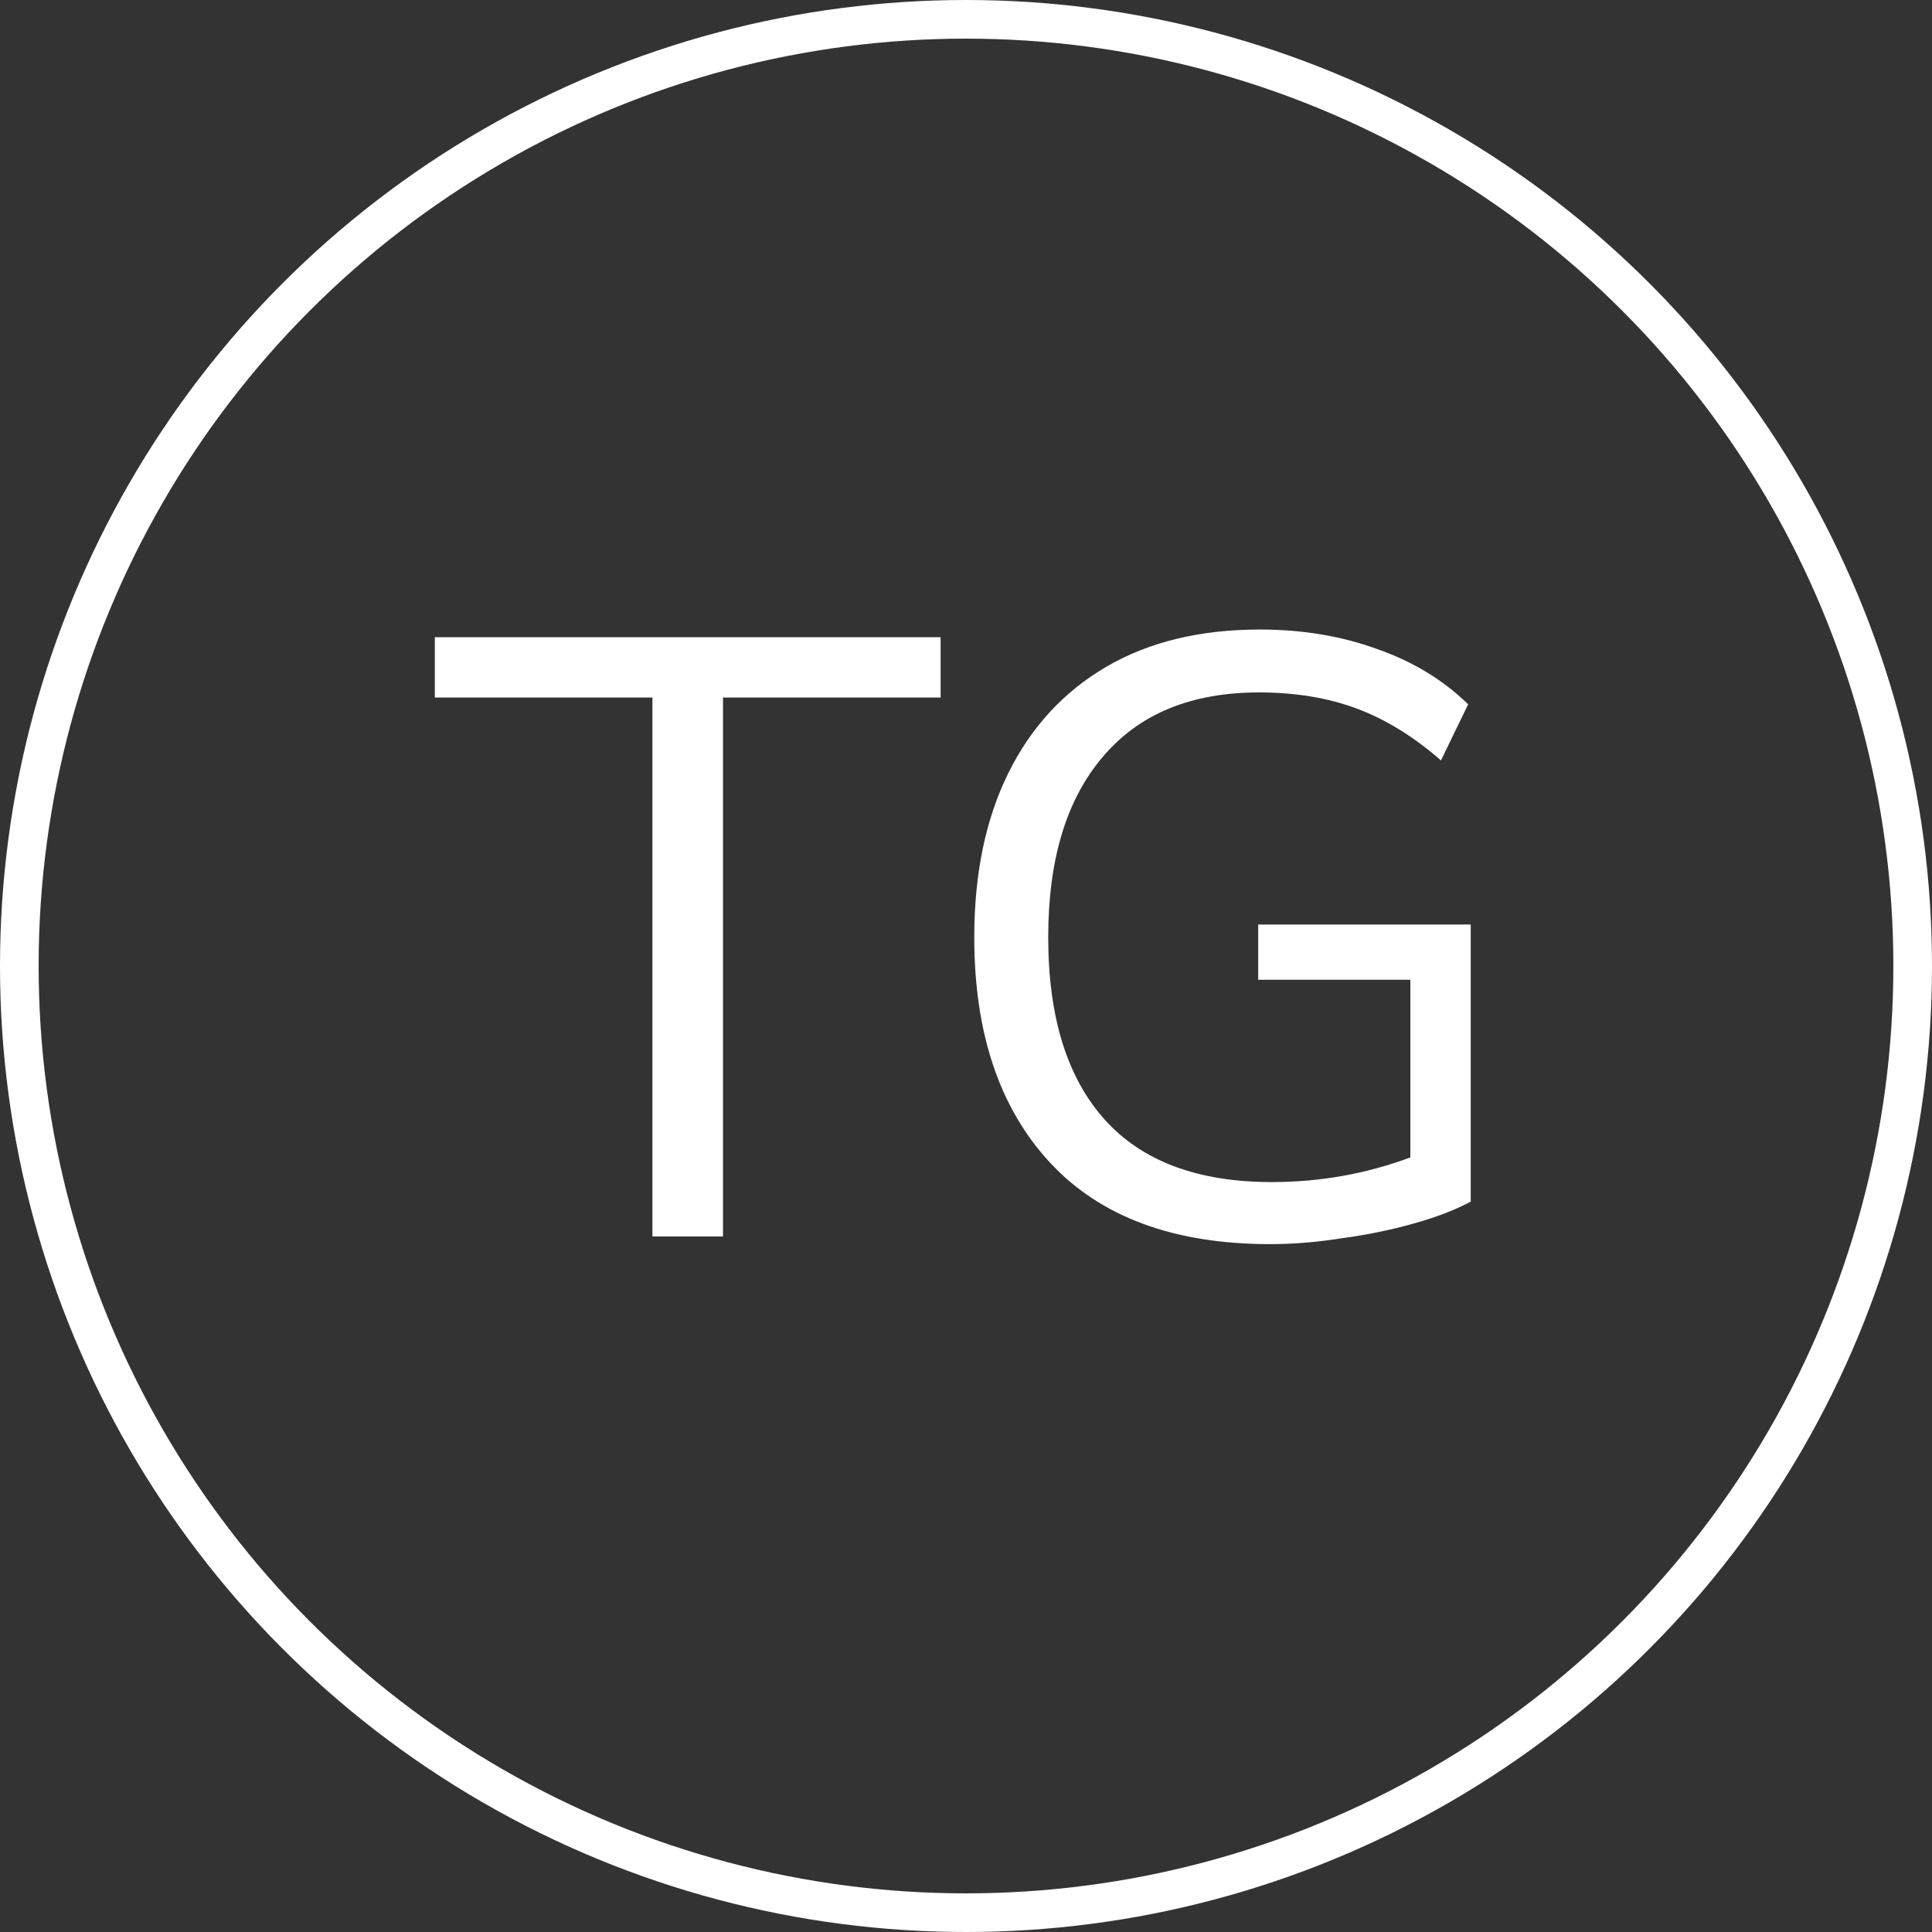
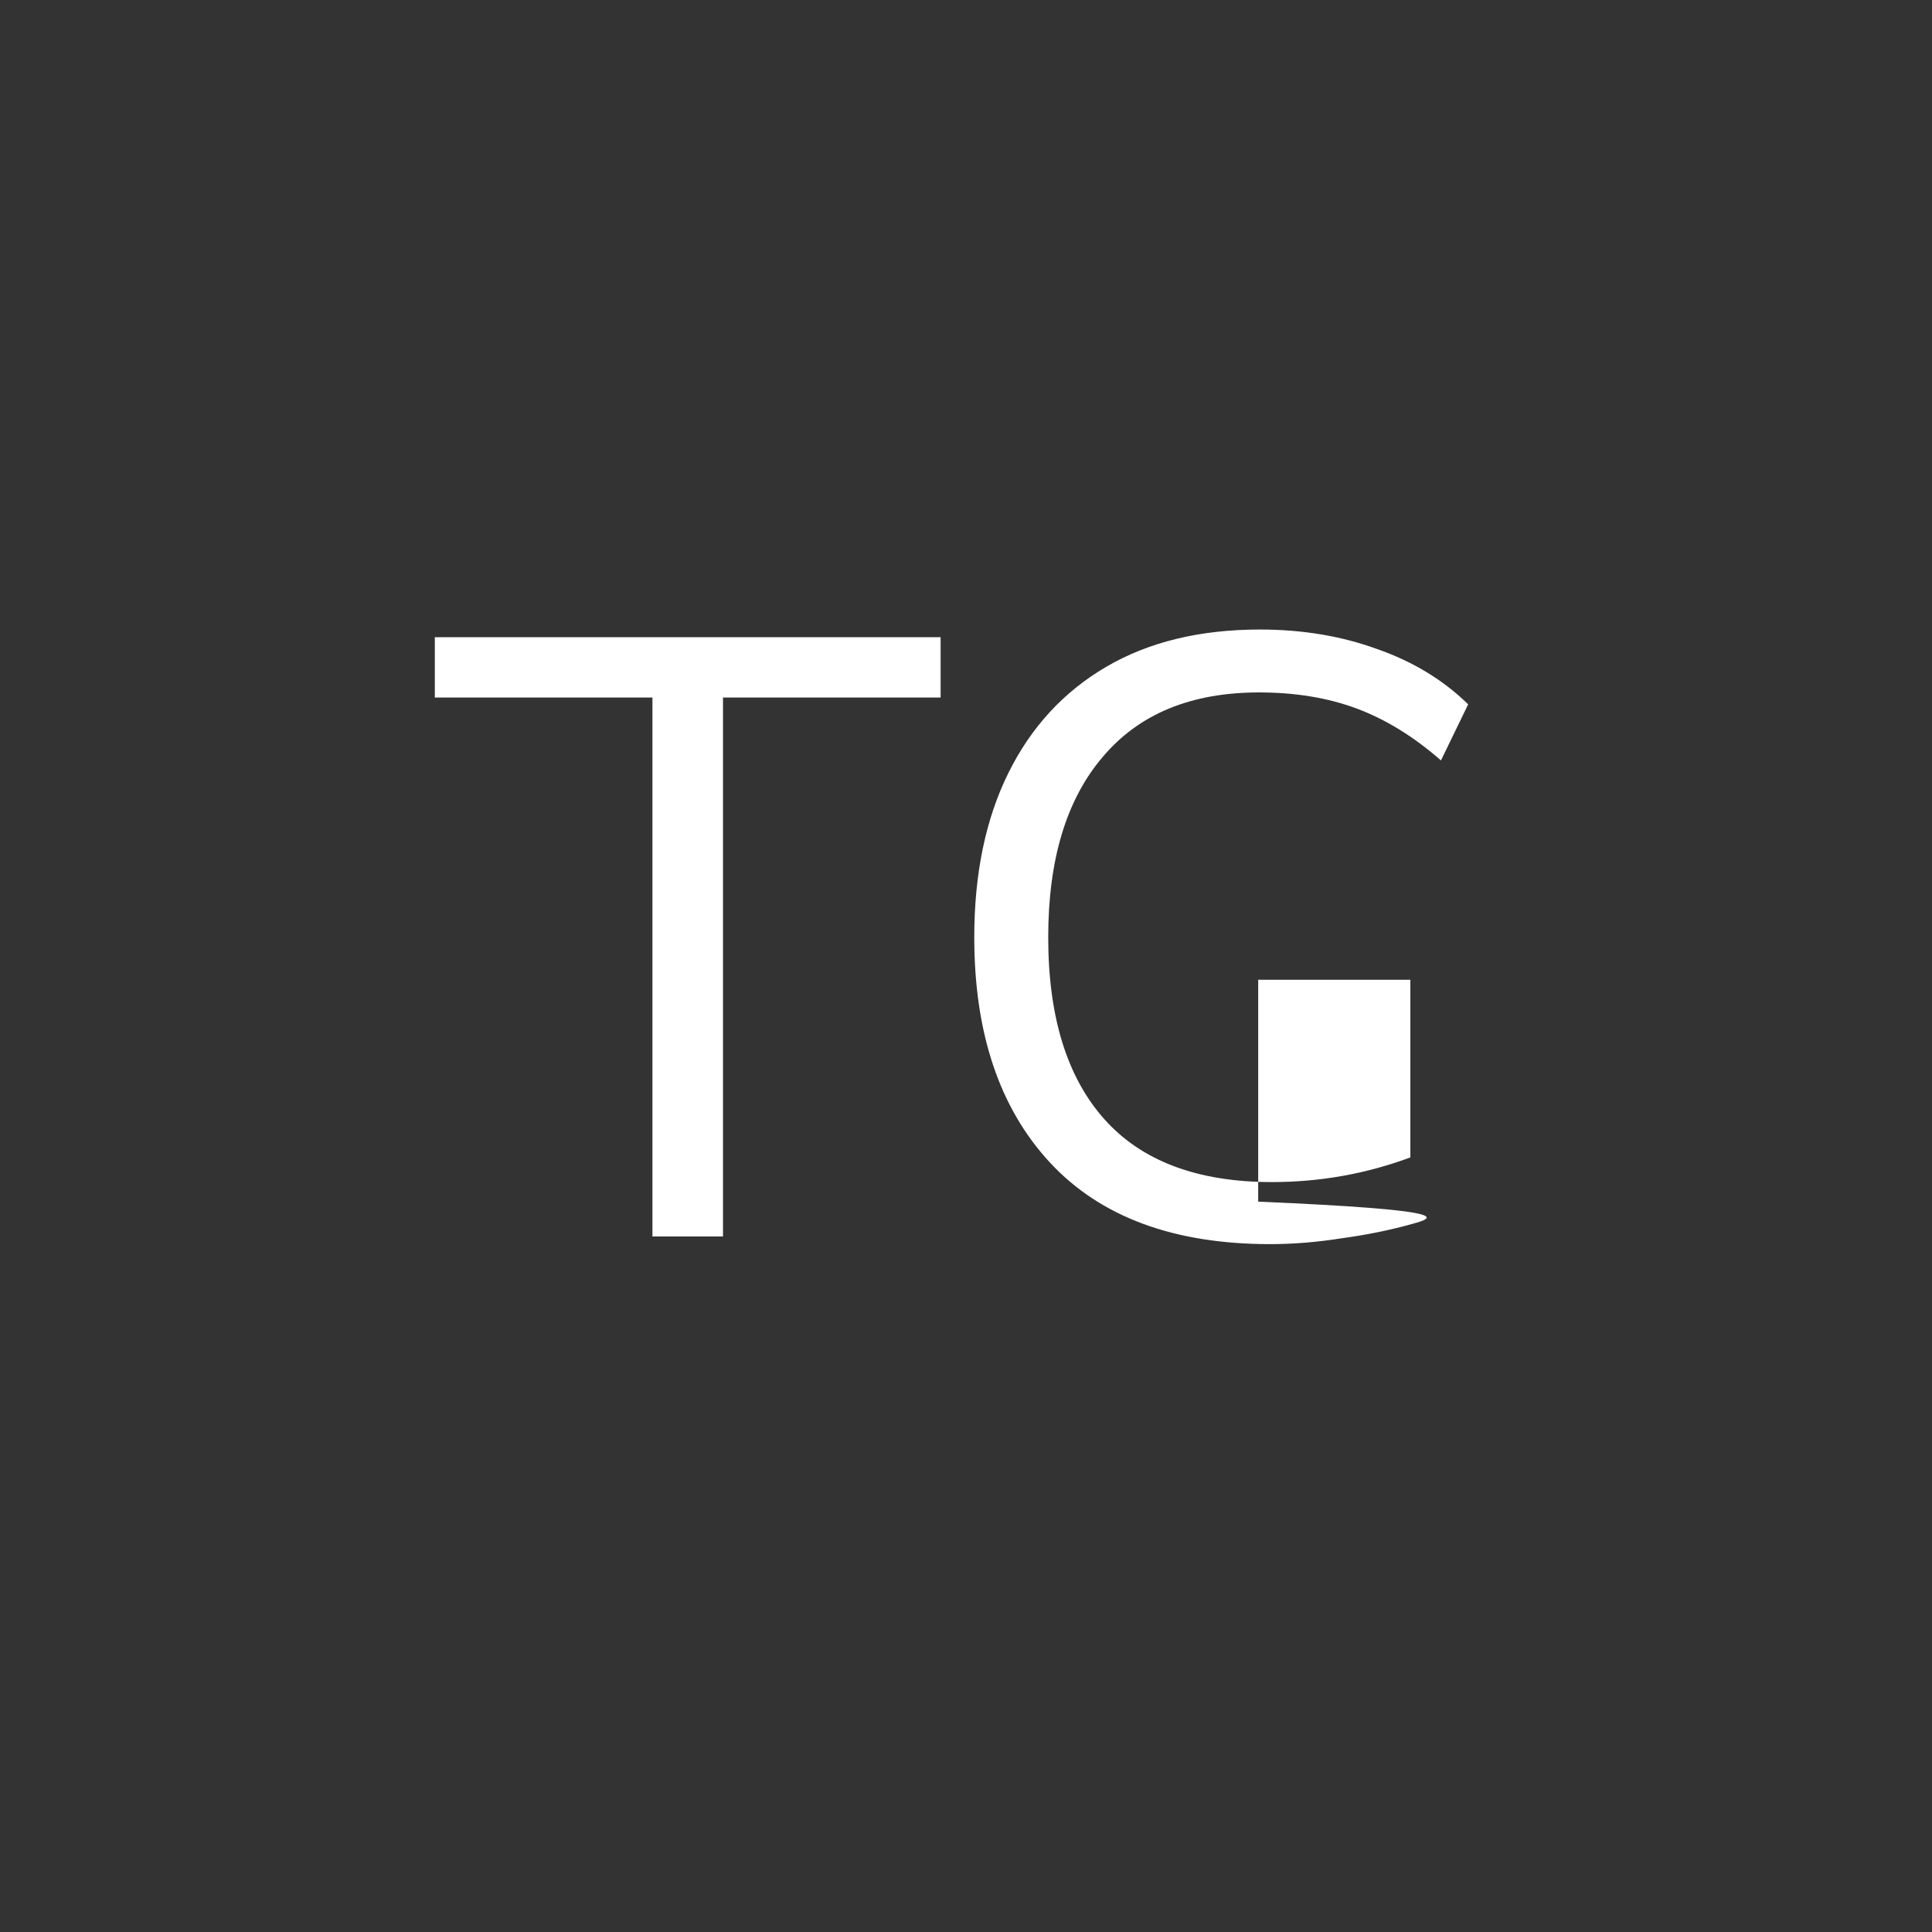
<svg xmlns="http://www.w3.org/2000/svg" width="50" height="50" viewBox="0 0 50 50" fill="none">
  <rect x="0" y="0" width="50" height="50" fill="#333333" stroke="none" />
-   <circle cx="25" cy="25" r="24.5" stroke="white" />
-   <path d="M16.885 32V18.052H11.253V16.49H24.343V18.052H18.711V32H16.885ZM32.87 32.198C30.377 32.198 28.478 31.494 27.172 30.086C25.867 28.678 25.214 26.735 25.214 24.256C25.214 22.613 25.508 21.198 26.094 20.01C26.681 18.822 27.524 17.905 28.624 17.26C29.724 16.615 31.052 16.292 32.606 16.292C33.706 16.292 34.718 16.461 35.642 16.798C36.566 17.121 37.351 17.597 37.996 18.228L37.292 19.68C36.588 19.064 35.862 18.617 35.114 18.338C34.366 18.059 33.523 17.92 32.584 17.92C30.824 17.92 29.475 18.477 28.536 19.592C27.598 20.692 27.128 22.247 27.128 24.256C27.128 26.309 27.612 27.879 28.58 28.964C29.548 30.049 30.993 30.592 32.914 30.592C34.161 30.592 35.356 30.379 36.5 29.954V25.356H32.562V23.926H38.062V31.098C37.652 31.318 37.153 31.509 36.566 31.67C35.994 31.831 35.386 31.956 34.74 32.044C34.095 32.147 33.472 32.198 32.87 32.198Z" fill="white" />
+   <path d="M16.885 32V18.052H11.253V16.49H24.343V18.052H18.711V32H16.885ZM32.87 32.198C30.377 32.198 28.478 31.494 27.172 30.086C25.867 28.678 25.214 26.735 25.214 24.256C25.214 22.613 25.508 21.198 26.094 20.01C26.681 18.822 27.524 17.905 28.624 17.26C29.724 16.615 31.052 16.292 32.606 16.292C33.706 16.292 34.718 16.461 35.642 16.798C36.566 17.121 37.351 17.597 37.996 18.228L37.292 19.68C36.588 19.064 35.862 18.617 35.114 18.338C34.366 18.059 33.523 17.92 32.584 17.92C30.824 17.92 29.475 18.477 28.536 19.592C27.598 20.692 27.128 22.247 27.128 24.256C27.128 26.309 27.612 27.879 28.58 28.964C29.548 30.049 30.993 30.592 32.914 30.592C34.161 30.592 35.356 30.379 36.5 29.954V25.356H32.562V23.926V31.098C37.652 31.318 37.153 31.509 36.566 31.67C35.994 31.831 35.386 31.956 34.74 32.044C34.095 32.147 33.472 32.198 32.87 32.198Z" fill="white" />
</svg>